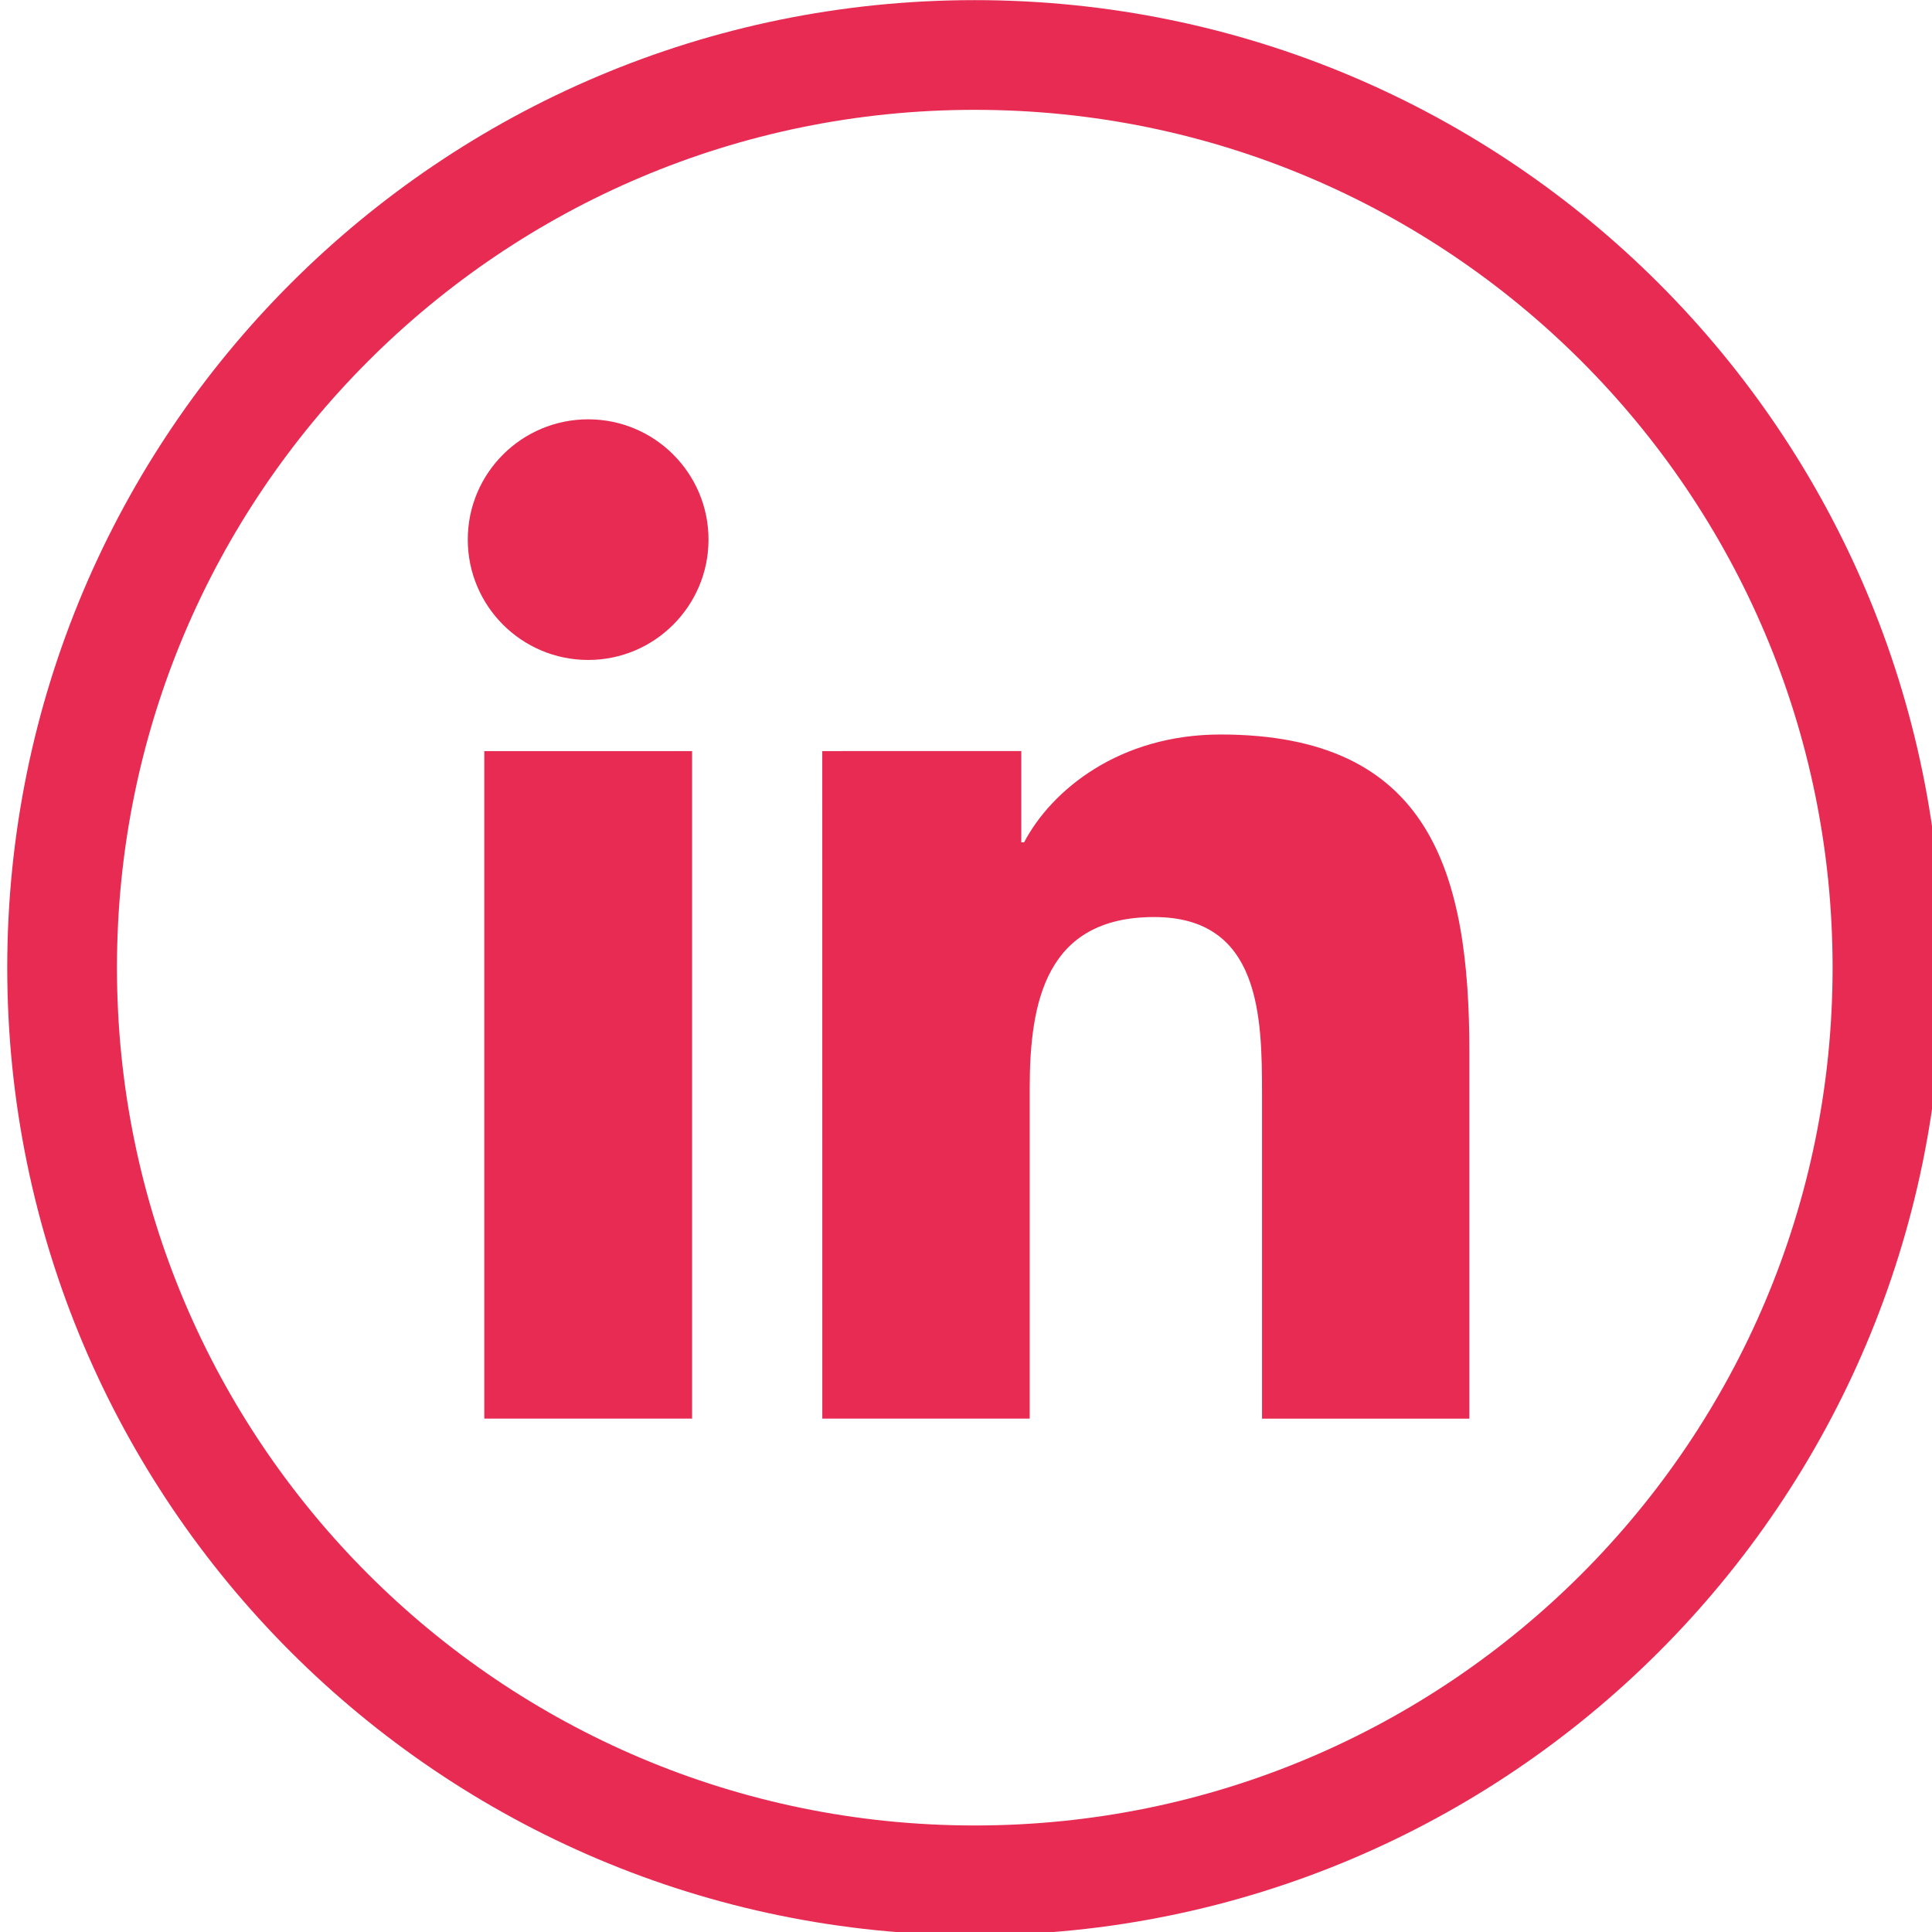
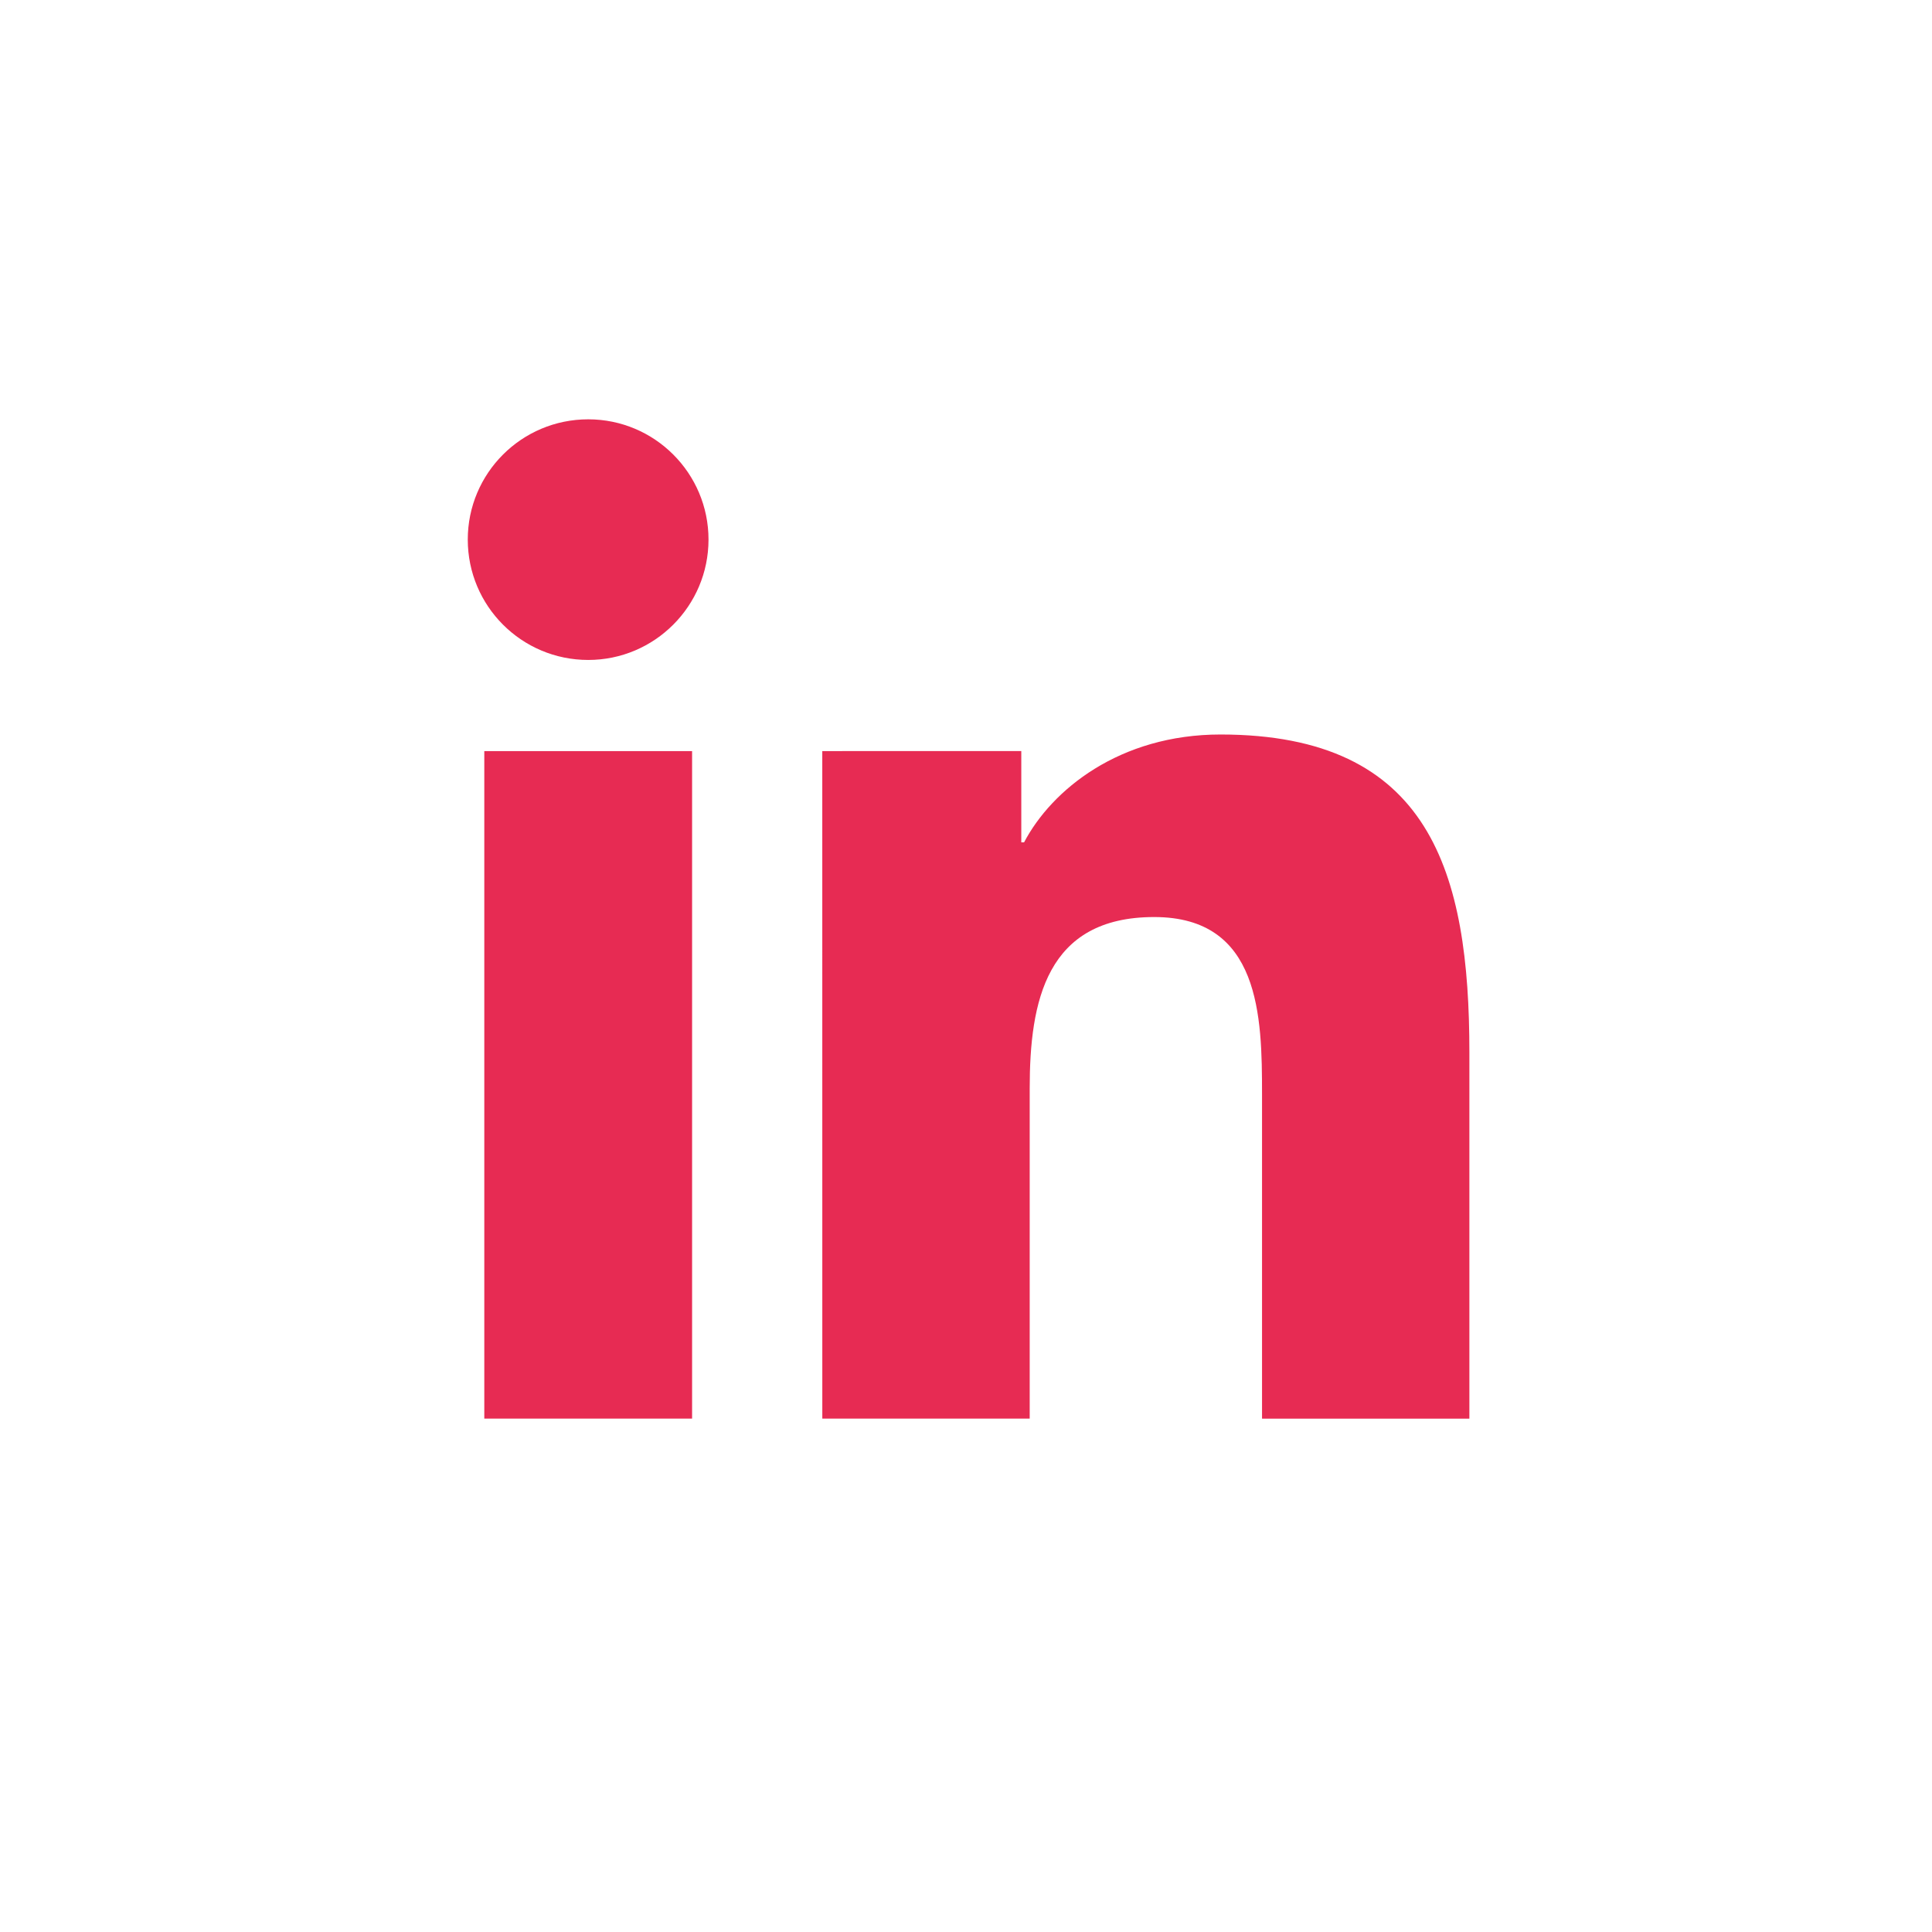
<svg xmlns="http://www.w3.org/2000/svg" xmlns:ns1="http://sodipodi.sourceforge.net/DTD/sodipodi-0.dtd" xmlns:ns2="http://www.inkscape.org/namespaces/inkscape" width="14mm" height="14mm" viewBox="0 0 14 14" version="1.1" id="svg4520" ns1:docname="icon-in.svg" ns2:version="0.92.1 r15371">
  <defs id="defs4514" />
  <ns1:namedview id="base" pagecolor="#ffffff" bordercolor="#666666" borderopacity="1.0" ns2:pageopacity="0.0" ns2:pageshadow="2" ns2:zoom="1.979899" ns2:cx="117.25299" ns2:cy="-67.129943" ns2:document-units="mm" ns2:current-layer="g4577" showgrid="false" ns2:window-width="1920" ns2:window-height="1017" ns2:window-x="2672" ns2:window-y="565" ns2:window-maximized="1" />
  <g ns2:label="Calque 1" ns2:groupmode="layer" id="layer1" transform="translate(-89.618,-249.934)">
    <g id="g4577" transform="matrix(0.265,0,0,0.265,56.007,249.398)">
-       <path id="path4536" d="m 178.446,28.483 c 0,13.783 -11.174,24.957 -24.957,24.957 -13.783,0 -24.957,-11.174 -24.957,-24.957 0,-13.783 11.173,-24.957 24.957,-24.957 13.783,-1e-6 24.957,11.173 24.957,24.957 z" class="st1" ns2:connector-curvature="0" style="fill:none;stroke:#e72b53;stroke-width:3;stroke-miterlimit:10" />
      <g id="g4544">
        <path id="path4540" d="m 140.077,22.561 h 5.682 v 18.253 h -5.682 z m 2.842,-9.072 c 1.816,0 3.289,1.474 3.289,3.288 0,1.815 -1.474,3.292 -3.289,3.292 -1.823,0 -3.294,-1.476 -3.294,-3.292 0,-1.813 1.471,-3.288 3.294,-3.288" class="st0" ns2:connector-curvature="0" style="fill:#e72b53" />
        <path id="path4542" d="m 149.319,22.561 5.442,-5.02e-4 v 2.496 h 0.076 c 0.756,-1.436 2.609,-2.949 5.372,-2.949 5.746,0 6.805,3.779 6.805,8.694 V 40.815 h -5.67 v -8.874 c 0,-2.119 -0.044,-4.842 -2.949,-4.842 -2.953,0 -3.404,2.305 -3.404,4.685 v 9.03 h -5.671 z" class="st0" ns2:connector-curvature="0" style="fill:#e72b53" />
      </g>
    </g>
  </g>
  <style id="style4522" type="text/css">
	.st0{fill:#E72B53;}
	.st1{fill:none;stroke:#E72B53;stroke-width:3;stroke-miterlimit:10;}
	.st2{fill:#FFFFFF;}
</style>
</svg>